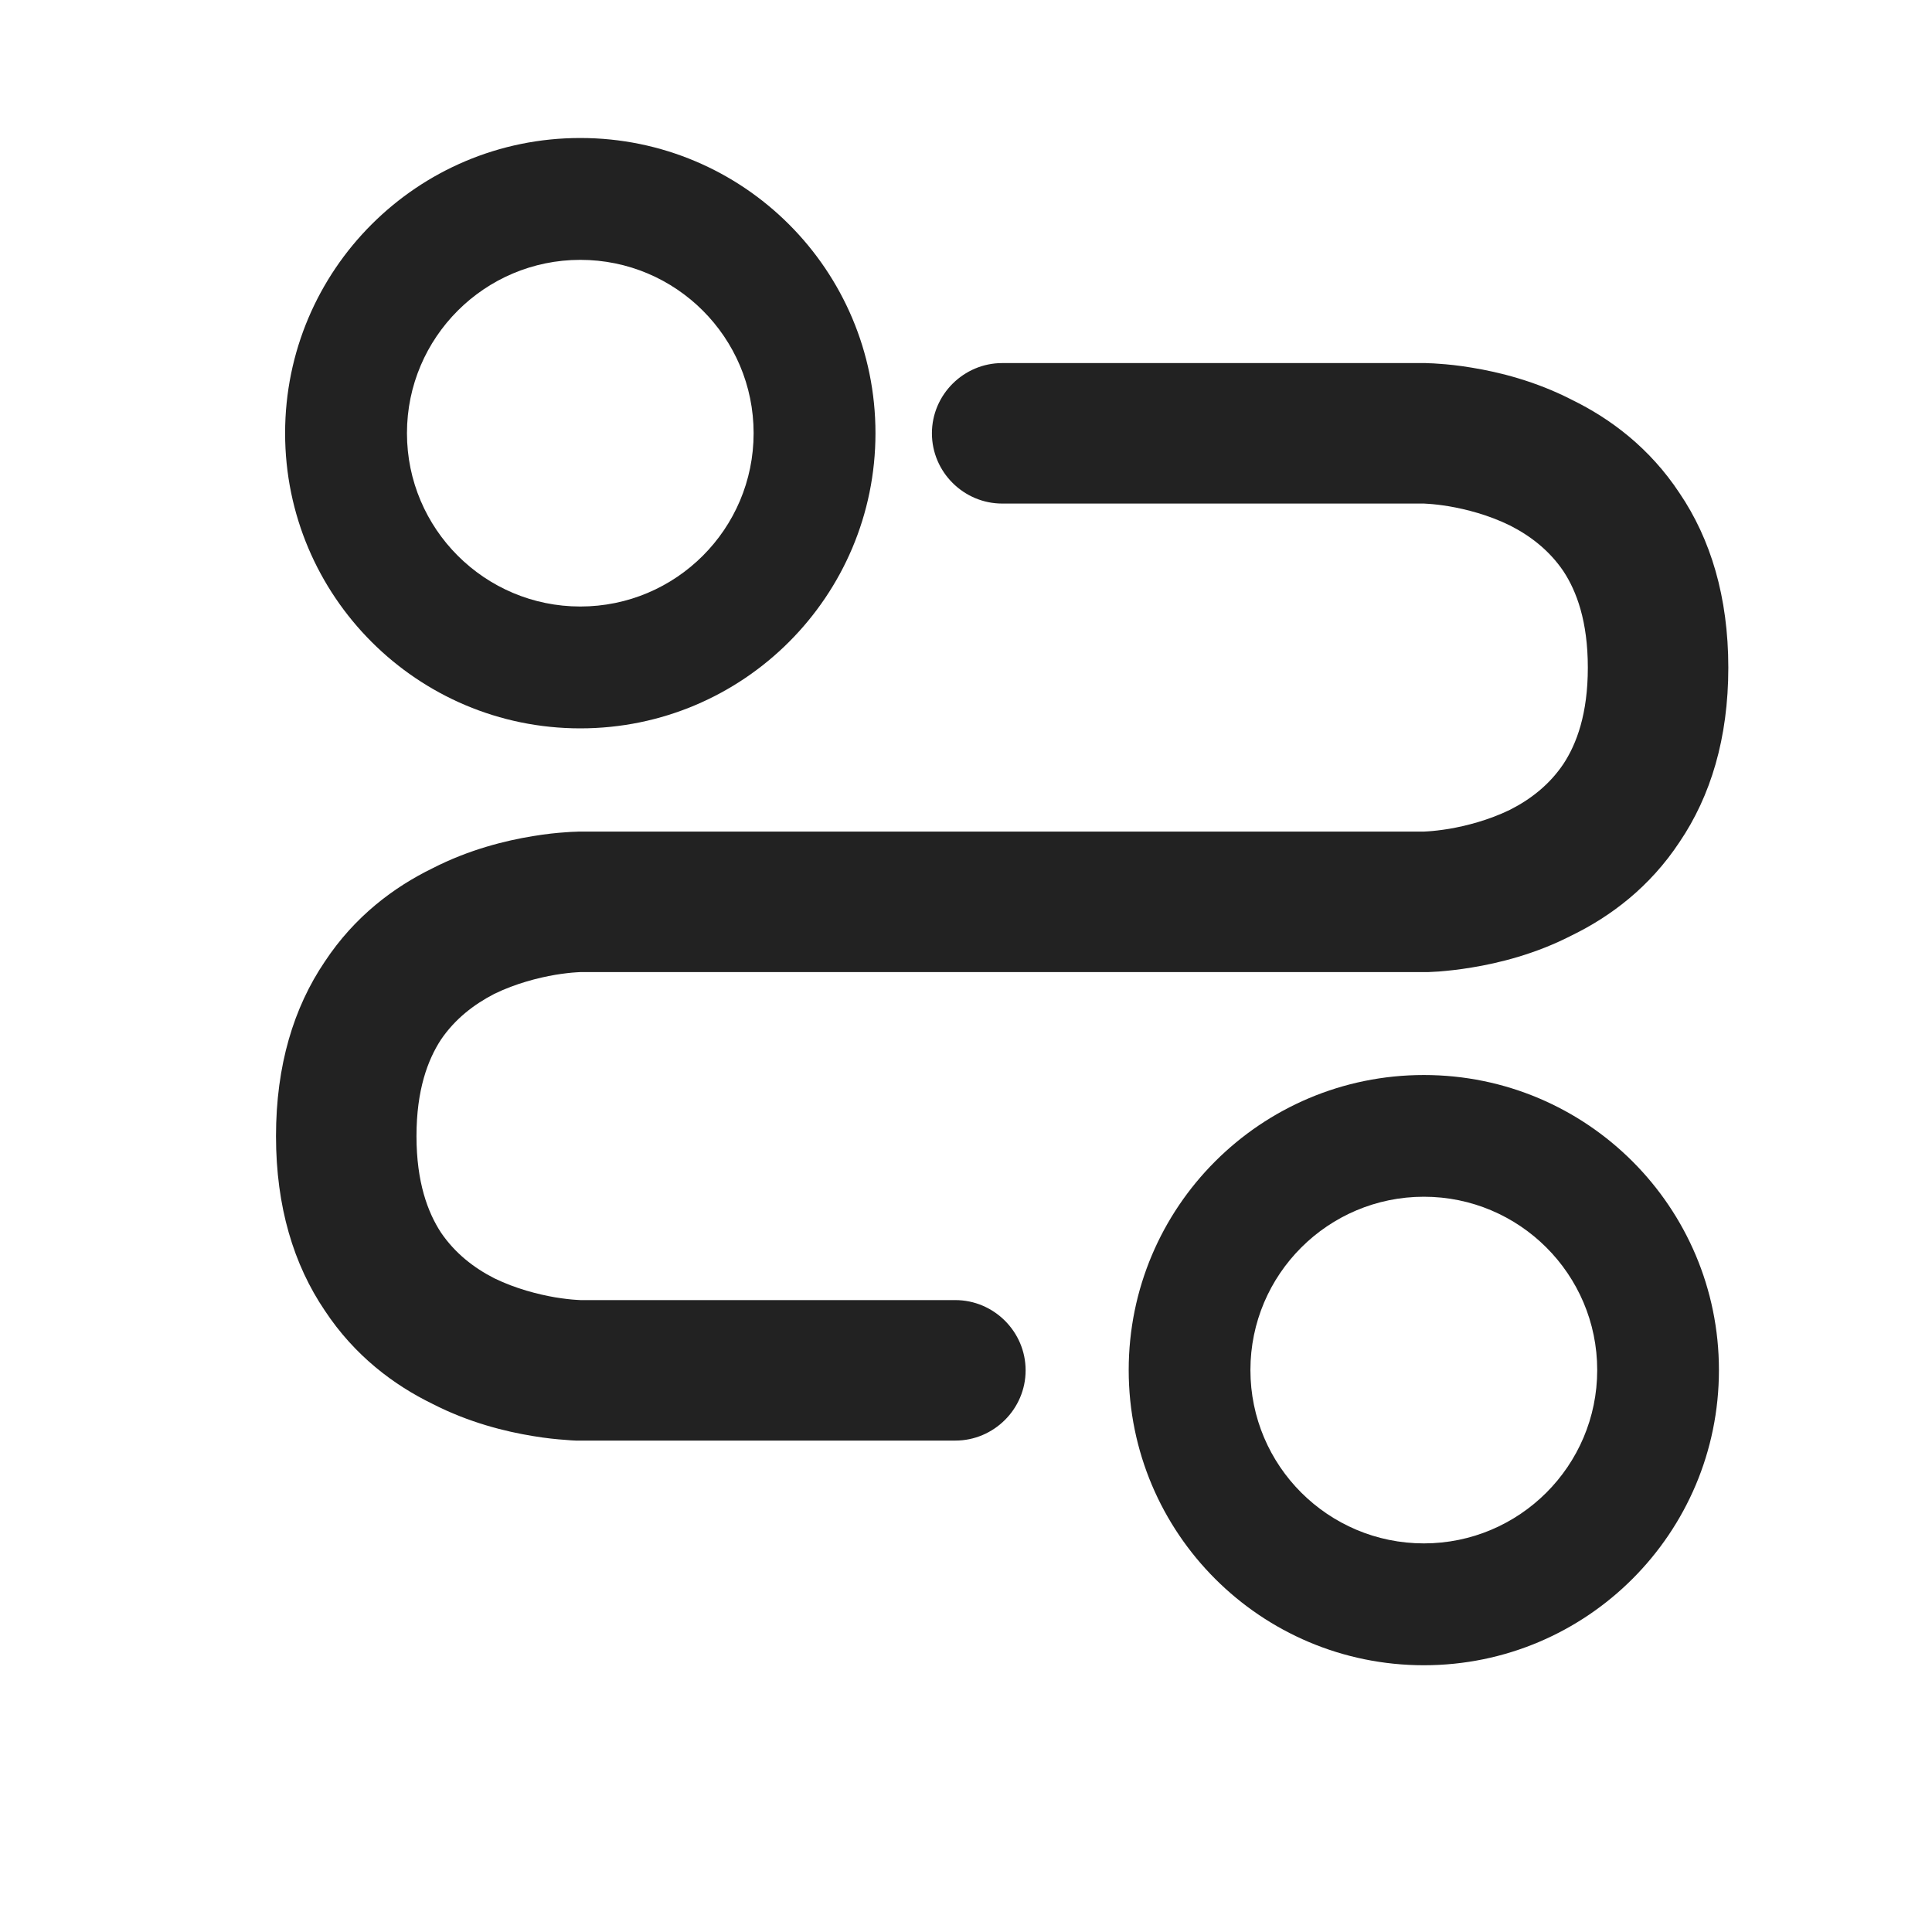
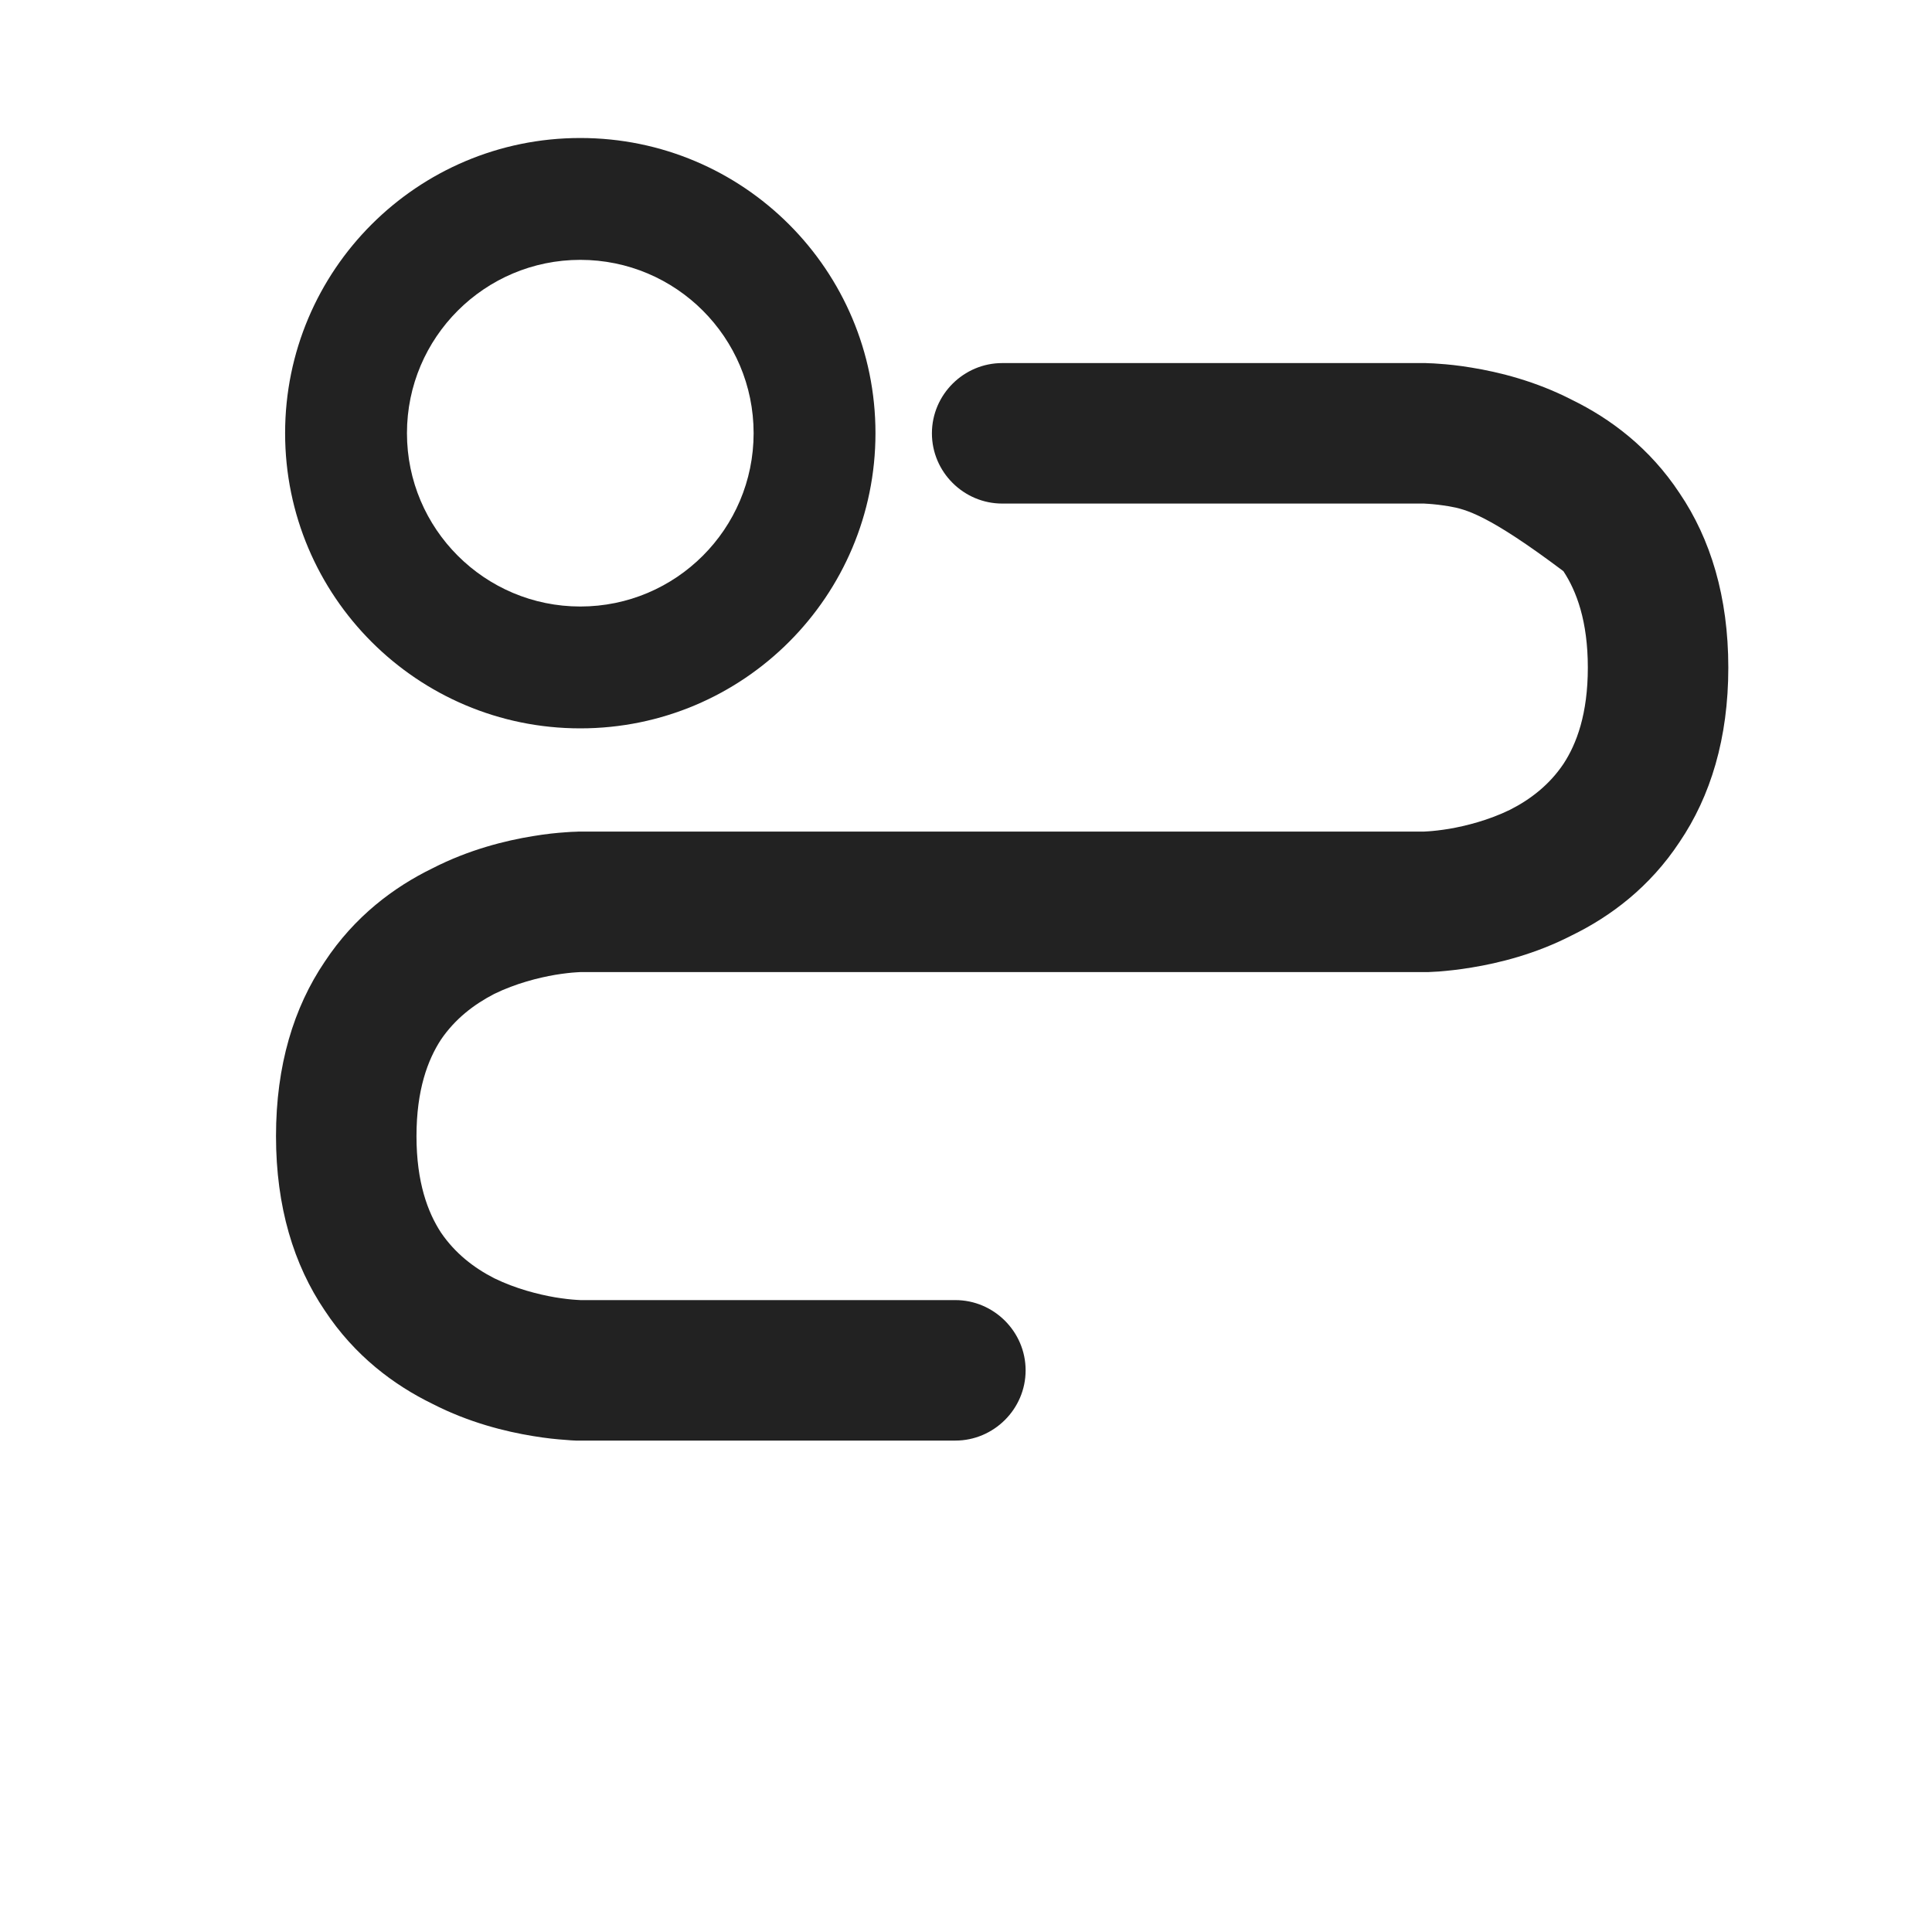
<svg xmlns="http://www.w3.org/2000/svg" width="14" height="14" viewBox="0 0 14 14" fill="none">
  <path d="M5.461 3.139C5.461 2.445 4.898 1.883 4.205 1.883C3.513 1.883 2.949 2.445 2.949 3.139C2.949 3.833 3.513 4.395 4.205 4.395C4.898 4.395 5.461 3.833 5.461 3.139ZM6.344 3.139C6.344 4.32 5.387 5.278 4.205 5.278C3.024 5.278 2.066 4.32 2.066 3.139C2.066 1.957 3.024 1 4.205 1C5.387 1 6.344 1.957 6.344 3.139Z" fill="#222222" />
-   <path d="M11.574 9.928C11.574 9.234 11.01 8.672 10.318 8.672C9.625 8.672 9.061 9.234 9.061 9.928C9.061 10.622 9.625 11.184 10.318 11.184C11.01 11.184 11.574 10.622 11.574 9.928ZM12.456 9.928C12.456 11.11 11.499 12.067 10.318 12.067C9.136 12.067 8.179 11.11 8.179 9.928C8.179 8.747 9.136 7.79 10.318 7.79C11.499 7.79 12.456 8.747 12.456 9.928Z" fill="#222222" />
-   <path d="M2 8.233C2 7.719 2.129 7.3 2.353 6.969C2.57 6.64 2.855 6.428 3.134 6.292C3.399 6.156 3.664 6.091 3.861 6.059C3.956 6.043 4.037 6.035 4.098 6.031C4.125 6.029 4.153 6.027 4.173 6.027C4.18 6.027 4.186 6.026 4.193 6.026H4.207C4.207 6.026 4.207 6.026 4.207 6.292C4.207 6.033 4.207 6.026 4.207 6.026H10.318C10.324 6.026 10.338 6.025 10.351 6.024C10.385 6.022 10.44 6.016 10.501 6.006C10.623 5.985 10.786 5.944 10.942 5.868C11.092 5.792 11.228 5.686 11.329 5.536C11.425 5.39 11.506 5.173 11.506 4.838C11.506 4.502 11.425 4.285 11.329 4.139C11.228 3.99 11.092 3.884 10.942 3.808C10.786 3.731 10.623 3.69 10.501 3.669C10.44 3.659 10.385 3.653 10.351 3.651C10.338 3.65 10.324 3.649 10.318 3.649H7.262C6.984 3.649 6.753 3.421 6.753 3.14C6.753 2.859 6.984 2.631 7.262 2.631H10.318V2.897C10.318 2.631 10.318 2.631 10.318 2.631H10.331C10.338 2.631 10.345 2.632 10.351 2.632C10.372 2.632 10.399 2.634 10.426 2.636C10.488 2.64 10.569 2.648 10.664 2.664C10.861 2.696 11.126 2.761 11.39 2.897C11.669 3.033 11.954 3.245 12.171 3.574C12.395 3.905 12.524 4.324 12.524 4.838C12.524 5.351 12.395 5.77 12.171 6.101C11.954 6.43 11.669 6.642 11.39 6.778C11.126 6.914 10.861 6.979 10.664 7.011C10.569 7.027 10.488 7.035 10.426 7.04C10.399 7.042 10.372 7.043 10.351 7.044C10.345 7.044 10.338 7.044 10.331 7.044H10.318C10.318 7.044 10.318 7.044 10.318 6.535V7.044H4.207C4.2 7.044 4.186 7.045 4.173 7.046C4.139 7.048 4.084 7.054 4.023 7.064C3.901 7.085 3.738 7.126 3.582 7.202C3.433 7.279 3.297 7.384 3.195 7.534C3.1 7.68 3.018 7.897 3.018 8.233C3.018 8.568 3.1 8.785 3.195 8.931C3.297 9.081 3.433 9.187 3.582 9.263C3.738 9.339 3.901 9.38 4.023 9.401C4.084 9.411 4.139 9.417 4.173 9.419C4.186 9.42 4.2 9.421 4.207 9.421H6.923C7.201 9.421 7.432 9.649 7.432 9.93C7.432 10.211 7.201 10.439 6.923 10.439H4.207V9.93C4.207 10.439 4.207 10.439 4.207 10.439H4.193C4.186 10.439 4.18 10.439 4.173 10.439C4.153 10.438 4.125 10.437 4.098 10.434C4.037 10.43 3.956 10.422 3.861 10.406C3.664 10.374 3.399 10.309 3.134 10.173C2.855 10.037 2.57 9.825 2.353 9.496C2.129 9.165 2 8.746 2 8.233Z" fill="#222222" />
+   <path d="M2 8.233C2 7.719 2.129 7.3 2.353 6.969C2.57 6.64 2.855 6.428 3.134 6.292C3.399 6.156 3.664 6.091 3.861 6.059C3.956 6.043 4.037 6.035 4.098 6.031C4.125 6.029 4.153 6.027 4.173 6.027C4.18 6.027 4.186 6.026 4.193 6.026H4.207C4.207 6.026 4.207 6.026 4.207 6.292C4.207 6.033 4.207 6.026 4.207 6.026H10.318C10.324 6.026 10.338 6.025 10.351 6.024C10.385 6.022 10.44 6.016 10.501 6.006C10.623 5.985 10.786 5.944 10.942 5.868C11.092 5.792 11.228 5.686 11.329 5.536C11.425 5.39 11.506 5.173 11.506 4.838C11.506 4.502 11.425 4.285 11.329 4.139C10.786 3.731 10.623 3.69 10.501 3.669C10.44 3.659 10.385 3.653 10.351 3.651C10.338 3.65 10.324 3.649 10.318 3.649H7.262C6.984 3.649 6.753 3.421 6.753 3.14C6.753 2.859 6.984 2.631 7.262 2.631H10.318V2.897C10.318 2.631 10.318 2.631 10.318 2.631H10.331C10.338 2.631 10.345 2.632 10.351 2.632C10.372 2.632 10.399 2.634 10.426 2.636C10.488 2.64 10.569 2.648 10.664 2.664C10.861 2.696 11.126 2.761 11.39 2.897C11.669 3.033 11.954 3.245 12.171 3.574C12.395 3.905 12.524 4.324 12.524 4.838C12.524 5.351 12.395 5.77 12.171 6.101C11.954 6.43 11.669 6.642 11.39 6.778C11.126 6.914 10.861 6.979 10.664 7.011C10.569 7.027 10.488 7.035 10.426 7.04C10.399 7.042 10.372 7.043 10.351 7.044C10.345 7.044 10.338 7.044 10.331 7.044H10.318C10.318 7.044 10.318 7.044 10.318 6.535V7.044H4.207C4.2 7.044 4.186 7.045 4.173 7.046C4.139 7.048 4.084 7.054 4.023 7.064C3.901 7.085 3.738 7.126 3.582 7.202C3.433 7.279 3.297 7.384 3.195 7.534C3.1 7.68 3.018 7.897 3.018 8.233C3.018 8.568 3.1 8.785 3.195 8.931C3.297 9.081 3.433 9.187 3.582 9.263C3.738 9.339 3.901 9.38 4.023 9.401C4.084 9.411 4.139 9.417 4.173 9.419C4.186 9.42 4.2 9.421 4.207 9.421H6.923C7.201 9.421 7.432 9.649 7.432 9.93C7.432 10.211 7.201 10.439 6.923 10.439H4.207V9.93C4.207 10.439 4.207 10.439 4.207 10.439H4.193C4.186 10.439 4.18 10.439 4.173 10.439C4.153 10.438 4.125 10.437 4.098 10.434C4.037 10.43 3.956 10.422 3.861 10.406C3.664 10.374 3.399 10.309 3.134 10.173C2.855 10.037 2.57 9.825 2.353 9.496C2.129 9.165 2 8.746 2 8.233Z" fill="#222222" />
</svg>